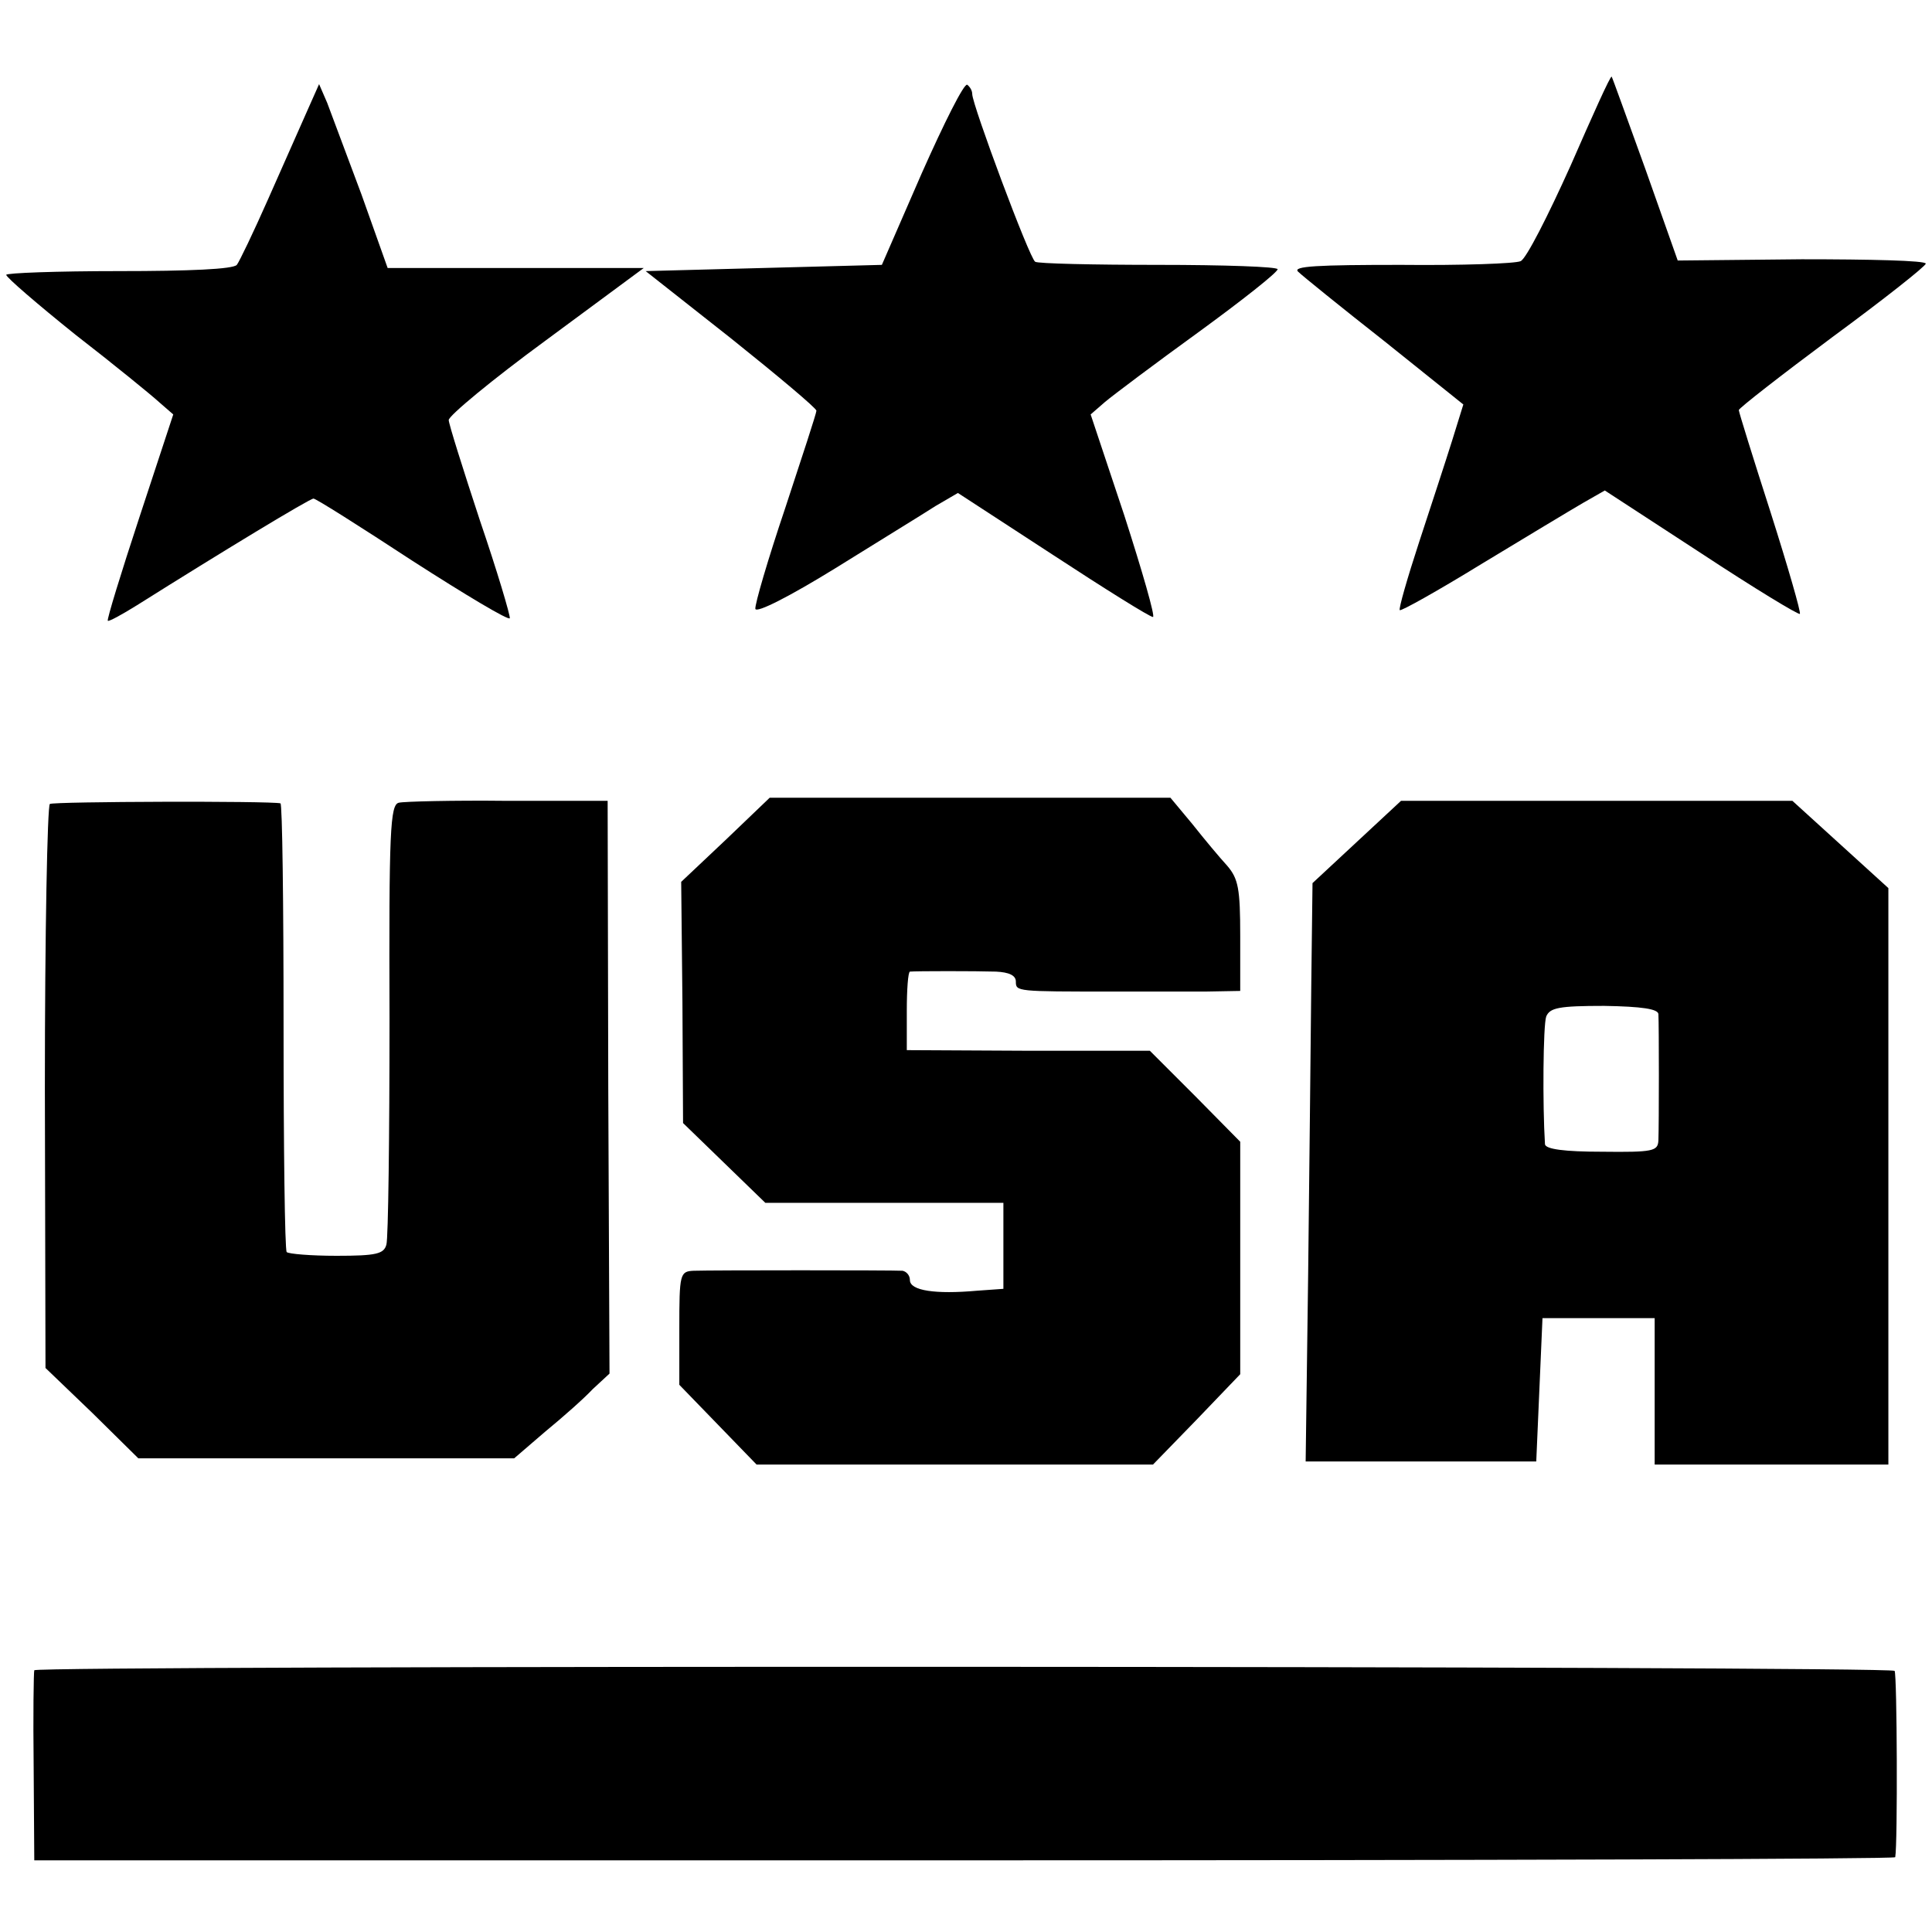
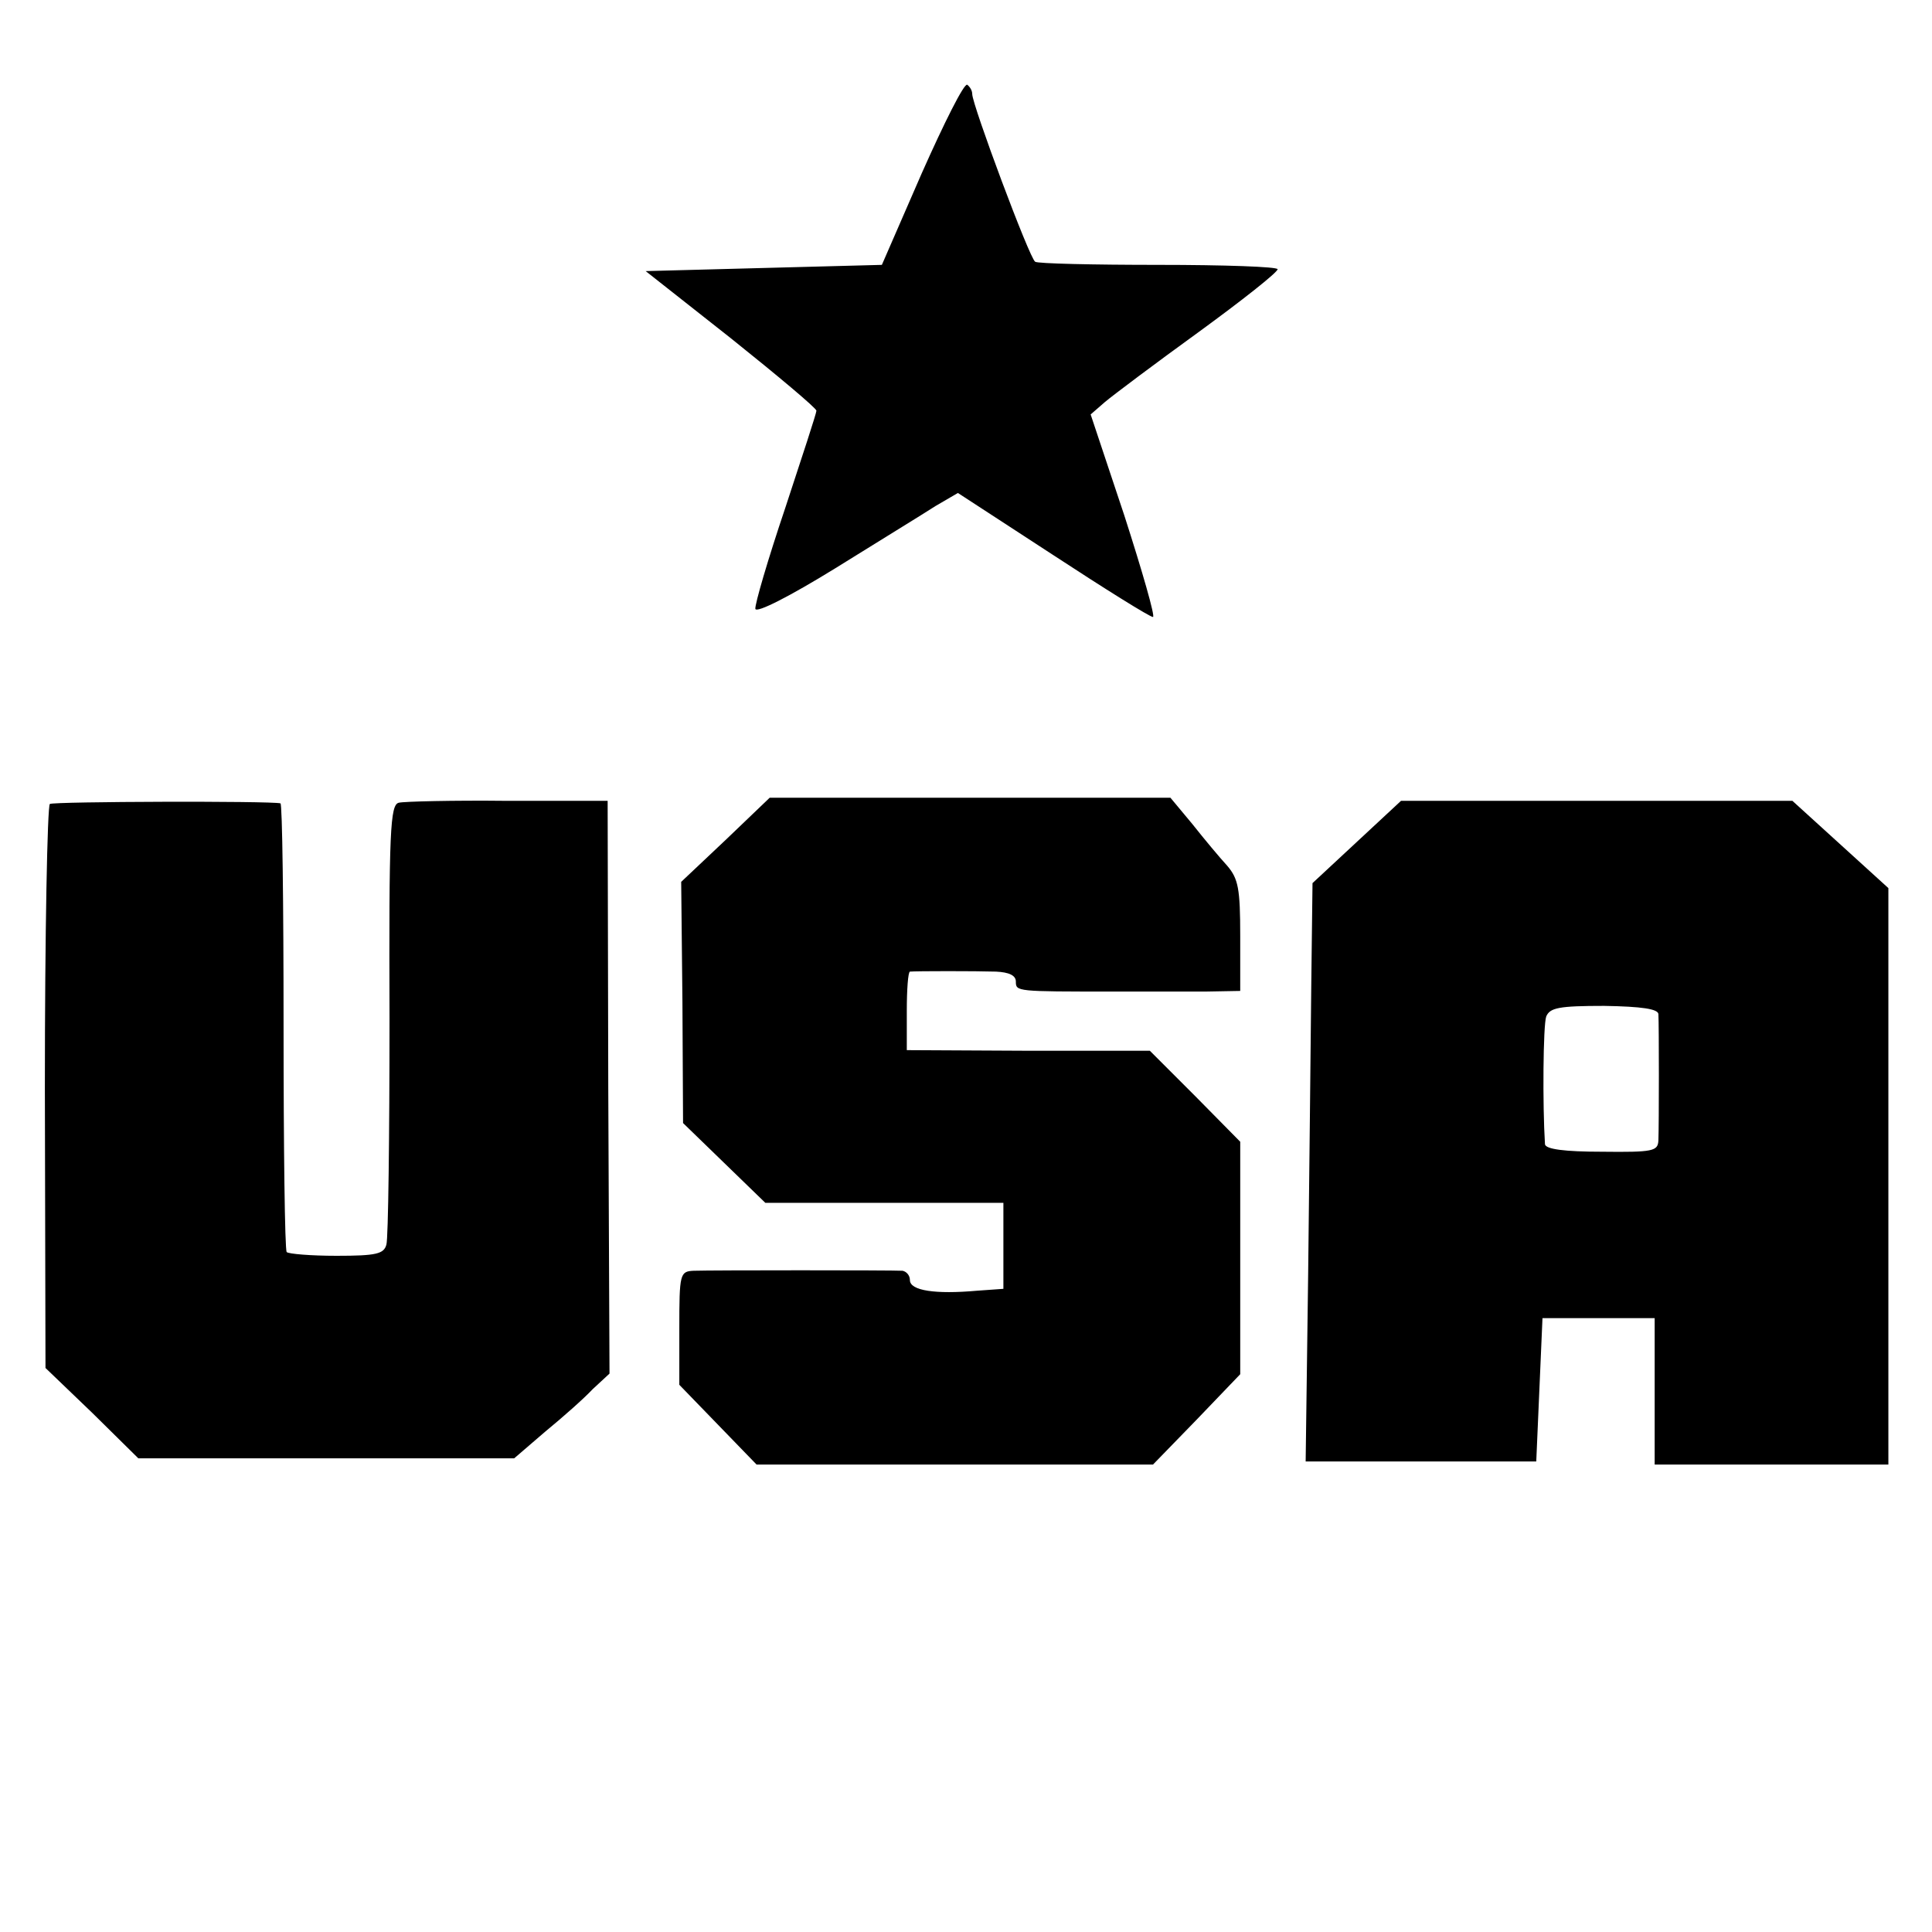
<svg xmlns="http://www.w3.org/2000/svg" version="1.0" width="310pt" height="310pt" viewBox="0 0 310 310" preserveAspectRatio="xMidYMid meet">
  <g transform="translate(0,310) scale(0.1,-0.1)" fill="#000000" stroke="none">
-     <path d="M2520 2834 c-36 -80 -71 -149 -80 -153 -8 -4 -95 -7 -192 -6 -133 0 -175 -2 -165 -11 6 -6 69 -57 139 -112 l126 -101 -18 -58 c-10 -32 -34 -105 -53 -163 -19 -58 -33 -107 -31 -109 2 -2 61 31 131 74 71 43 144 87 163 98 l35 20 155 -101 c85 -56 156 -99 158 -97 2 2 -19 75 -47 163 -28 87 -51 161 -51 164 0 3 68 56 150 117 83 61 150 114 150 118 0 5 -90 7 -199 7 l-199 -2 -52 147 c-29 80 -53 147 -54 148 -2 2 -31 -63 -66 -143z" />
    <path d="M1479 2822 l-64 -147 -190 -5 -189 -5 137 -108 c75 -60 137 -112 137 -116 0 -4 -23 -74 -50 -156 -28 -83 -49 -155 -48 -162 2 -7 55 20 128 65 69 43 141 87 161 100 l36 21 152 -99 c84 -55 156 -100 161 -100 4 0 -17 73 -46 163 l-54 162 23 20 c13 11 81 62 150 112 70 51 127 96 127 101 0 4 -86 7 -191 7 -104 0 -194 2 -198 5 -9 5 -101 252 -101 269 0 6 -4 12 -8 15 -5 3 -37 -61 -73 -142z" />
-     <path d="M492 2920 c-11 -25 -39 -88 -62 -140 -23 -52 -46 -100 -50 -105 -6 -7 -77 -10 -189 -10 -100 0 -181 -3 -181 -6 0 -4 50 -47 111 -96 62 -48 122 -97 134 -108 l23 -20 -54 -164 c-30 -91 -53 -166 -51 -167 1 -2 23 10 47 25 135 85 277 171 283 171 4 0 75 -45 159 -100 84 -54 154 -96 156 -92 1 4 -20 75 -48 157 -27 82 -50 155 -50 161 0 7 70 65 156 128 l157 116 -206 0 -205 0 -42 118 c-24 64 -49 131 -55 147 l-13 30 -20 -45z" />
    <path d="M80 1810 c-4 -3 -8 -207 -8 -455 l1 -450 75 -72 74 -73 302 0 301 0 50 43 c28 23 62 53 76 68 l27 25 -2 460 -1 459 -160 0 c-88 1 -167 -1 -175 -3 -14 -3 -16 -45 -15 -347 0 -189 -2 -352 -5 -362 -4 -15 -16 -18 -80 -18 -41 0 -77 3 -80 6 -3 4 -5 167 -5 363 0 196 -2 357 -5 357 -17 4 -363 3 -370 -1z" />
    <path d="M1164 1752 l-71 -67 2 -193 1 -194 66 -64 66 -64 191 0 191 0 0 -69 0 -69 -42 -3 c-67 -6 -108 0 -108 17 0 8 -6 14 -12 15 -17 1 -307 1 -335 0 -22 -1 -23 -5 -23 -92 l0 -91 62 -64 62 -64 318 0 318 0 70 72 70 73 0 186 0 187 -72 73 -73 73 -195 0 -195 1 0 63 c0 34 2 62 5 63 10 1 106 1 138 0 21 -1 32 -6 32 -16 0 -16 1 -16 155 -16 52 0 120 0 150 0 l55 1 0 88 c0 76 -3 92 -21 113 -12 13 -37 43 -56 67 l-35 42 -322 0 -321 0 -71 -68z" />
    <path d="M2177 1749 l-71 -66 -2 -164 c-1 -90 -3 -299 -5 -464 l-4 -300 185 0 185 0 5 115 5 115 90 0 90 0 0 -118 0 -117 188 0 187 0 0 463 0 462 -77 70 -77 70 -314 0 -314 0 -71 -66z m484 -276 c1 -17 1 -177 0 -203 -1 -17 -8 -19 -91 -18 -59 0 -90 4 -91 12 -4 63 -3 191 2 205 6 14 20 17 93 17 61 -1 86 -5 87 -13z" />
-     <path d="M55 420 c-1 -3 -2 -72 -1 -155 l1 -150 1493 0 c820 0 1492 2 1493 5 4 21 3 293 -1 299 -6 8 -2980 9 -2985 1z" />
  </g>
</svg>